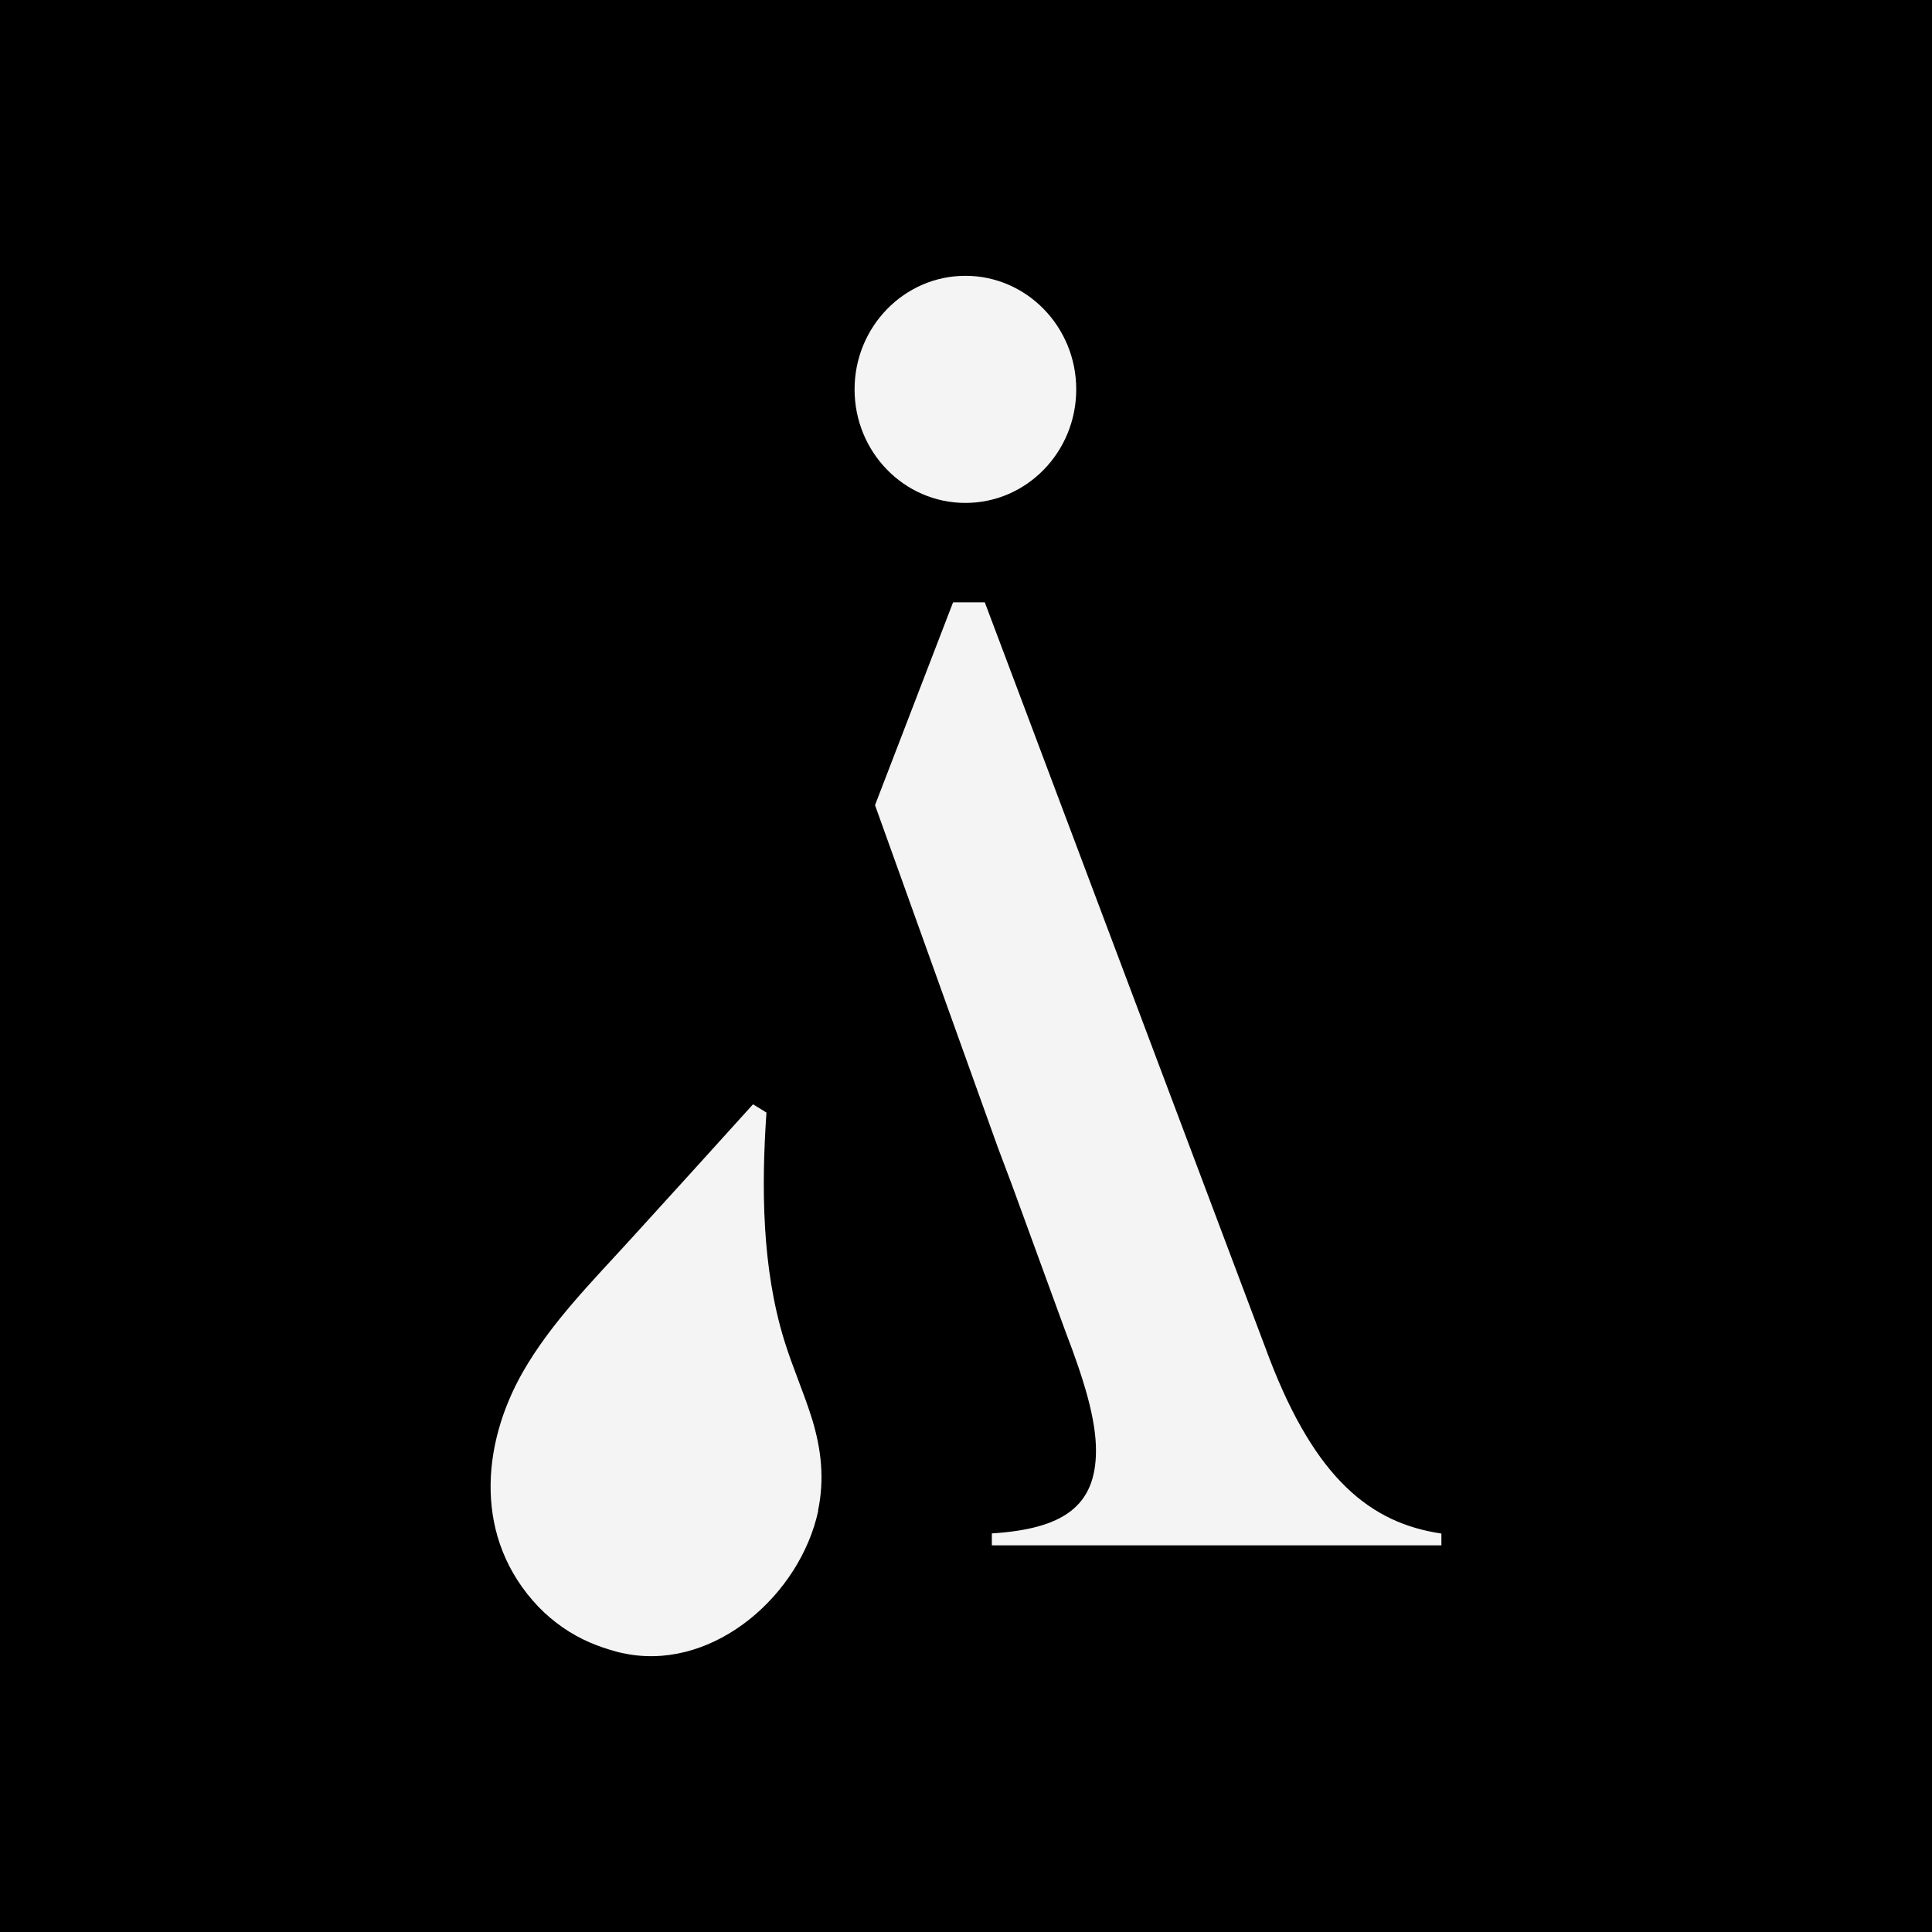
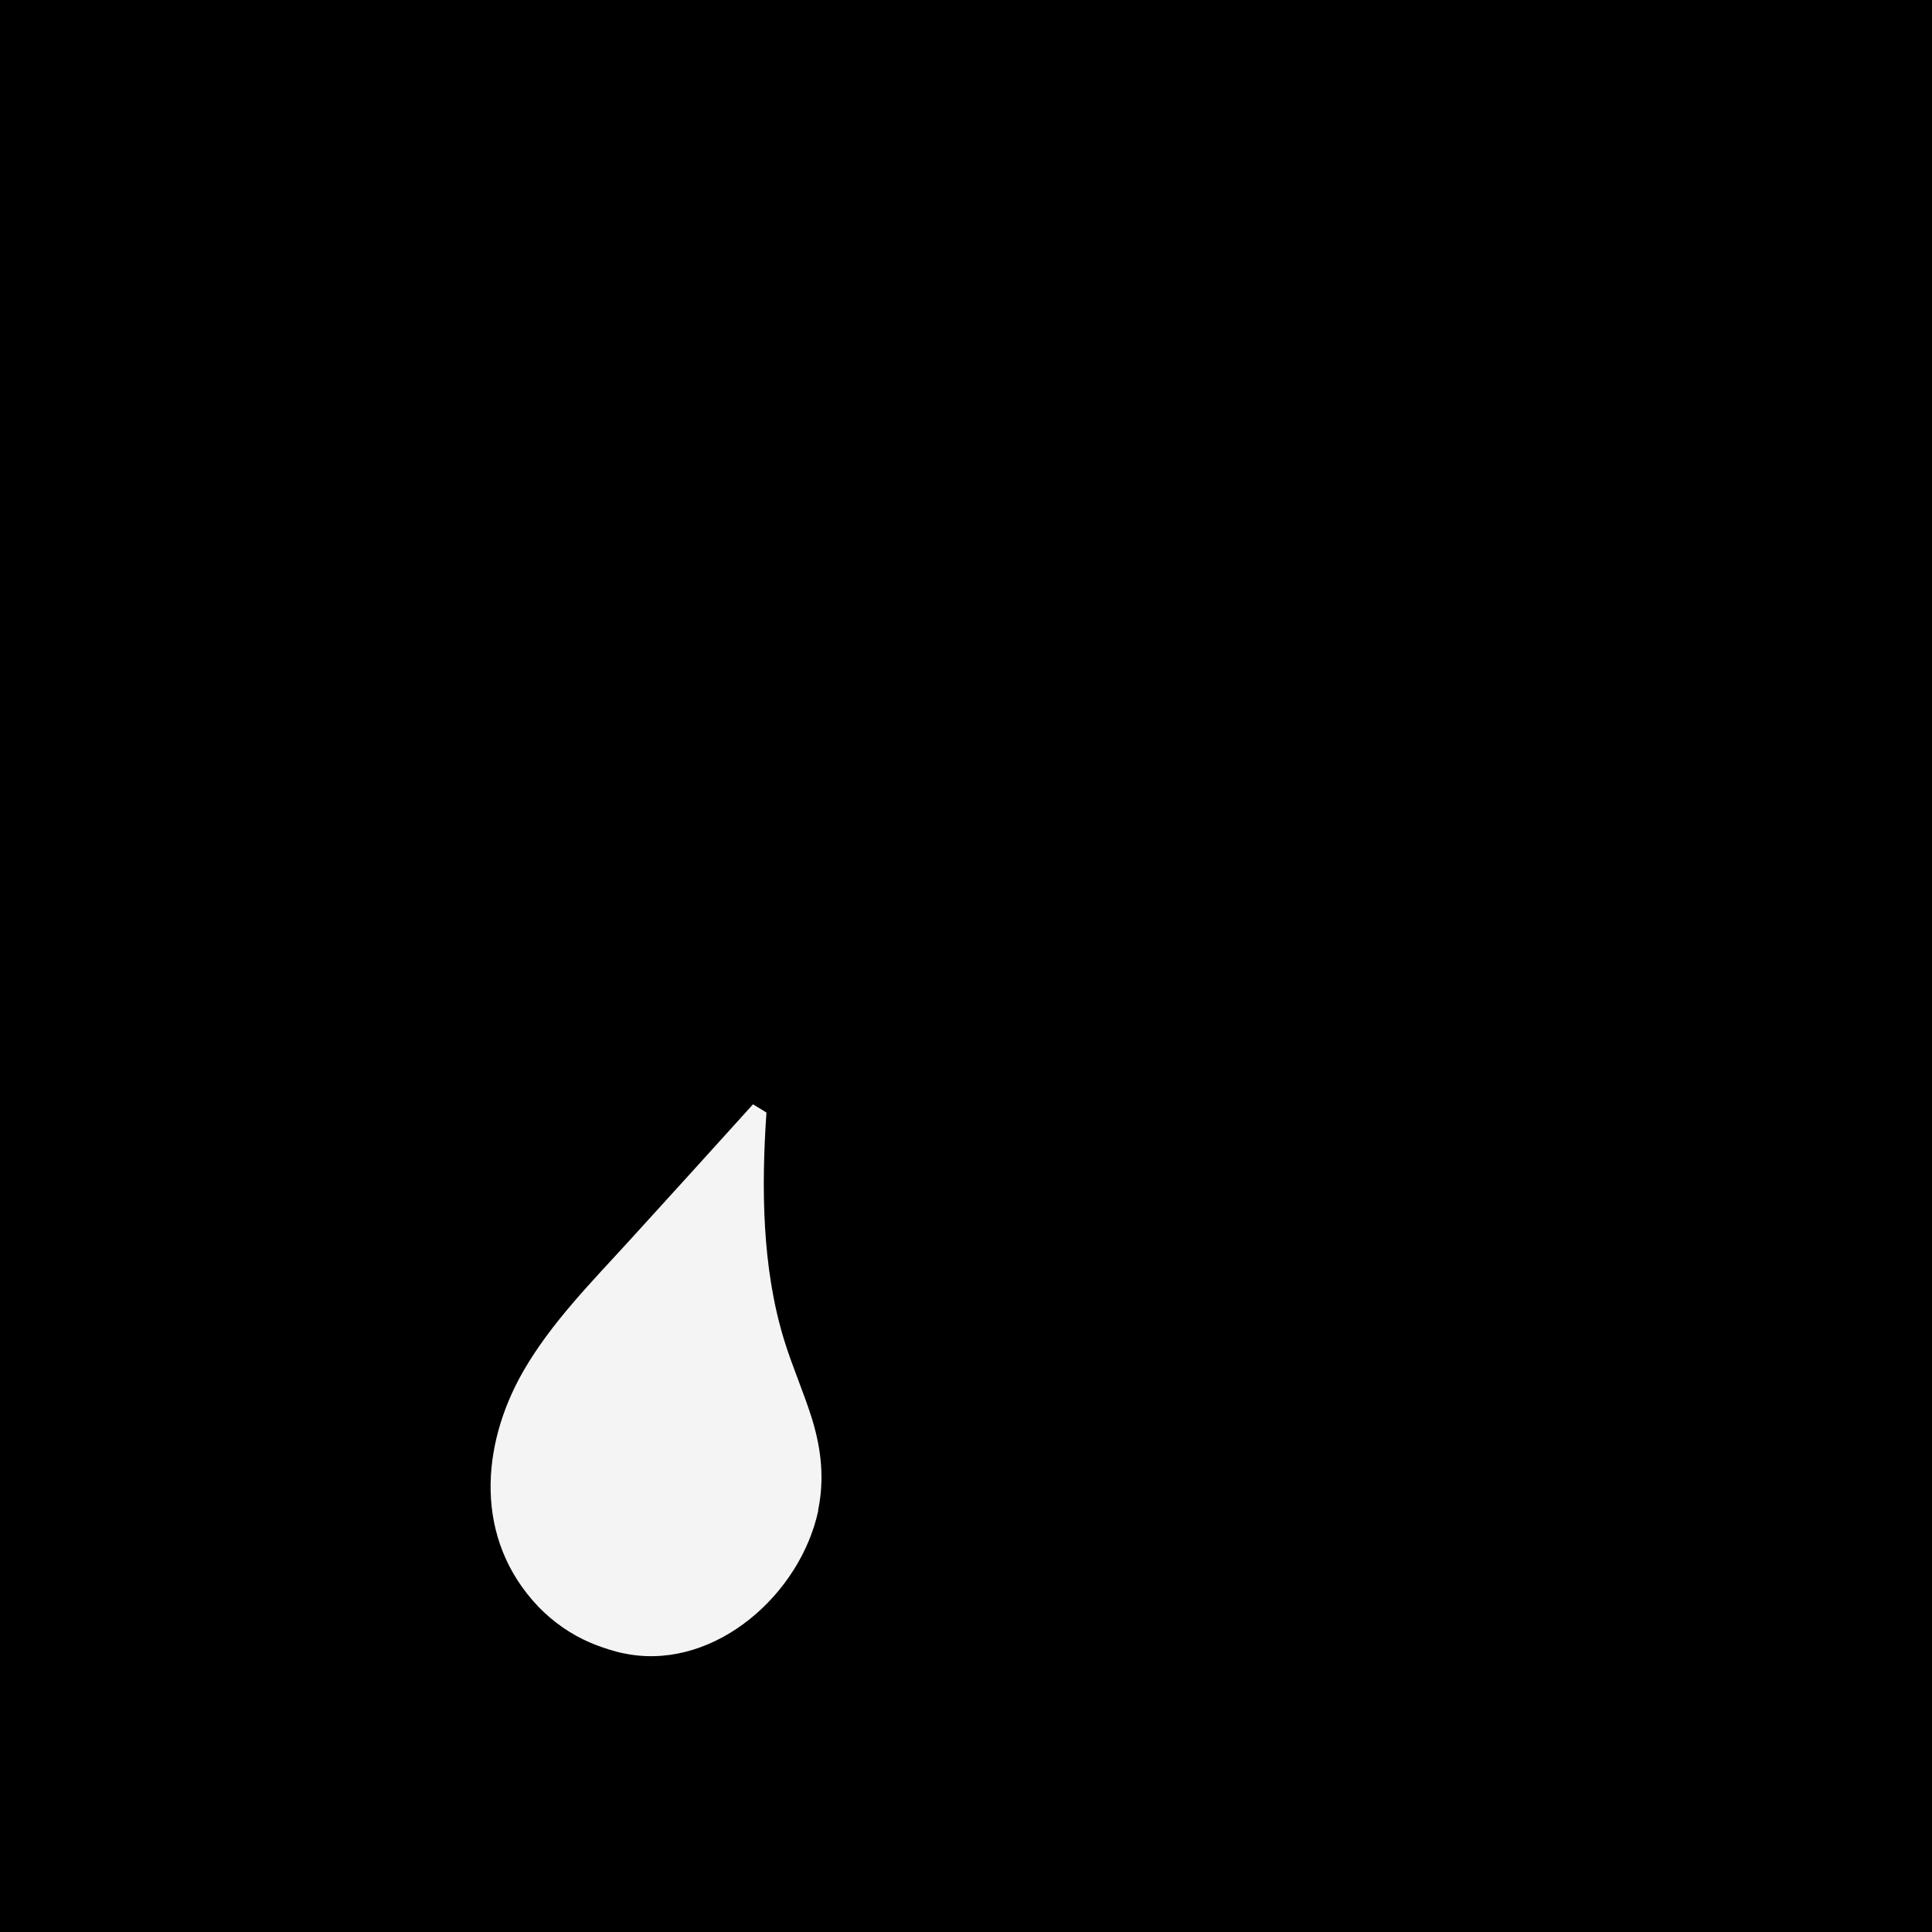
<svg xmlns="http://www.w3.org/2000/svg" version="1.1" width="512" height="512">
  <rect width="100%" height="100%" fill="#808080" stroke="none" />
  <svg width="512" height="512" viewBox="0 0 512 512" fill="none">
    <rect width="512" height="512" fill="black" />
-     <path d="M285.213 103.186C285.213 86.561 272.038 73.092 255.842 73.092C239.646 73.092 226.471 86.592 226.471 103.186C226.471 119.779 239.583 133.279 255.842 133.279C272.101 133.279 285.213 119.779 285.213 103.186ZM262.912 409.527H381.986V406.402C363.205 403.652 348.659 391.871 336.45 360.121L260.981 159.623H252.572L231.89 213.372L264.407 303.996L268.238 314.184L282.41 352.996C287.394 365.965 290.446 376.152 290.446 384.402C290.446 399.277 281.6 405.183 262.85 406.371V409.496L262.912 409.527Z" fill="#F4F4F4" />
    <path d="M216.841 400.366C212.074 422.495 189.763 442.225 166.823 438.439C165.618 438.226 164.466 438.013 163.313 437.693C160.957 437.053 158.6 436.253 156.348 435.293C151.267 433.107 146.606 429.854 142.73 425.855C125.446 407.778 127.541 382.929 138.54 363.626C146.135 350.349 157.133 339.417 167.294 328.22C178.083 316.382 188.82 304.544 199.557 292.653L203.118 294.839C201.757 314.675 201.914 335.898 207.78 355.041C209.979 362.24 213.07 369.119 215.269 376.264C217.679 384.209 218.517 392.101 216.788 400.313L216.841 400.366Z" fill="#F4F4F4" />
  </svg>
  <style>@media (prefers-color-scheme: light) { :root { filter: none; } }
@media (prefers-color-scheme: dark) { :root { filter: invert(100%); } }
</style>
</svg>